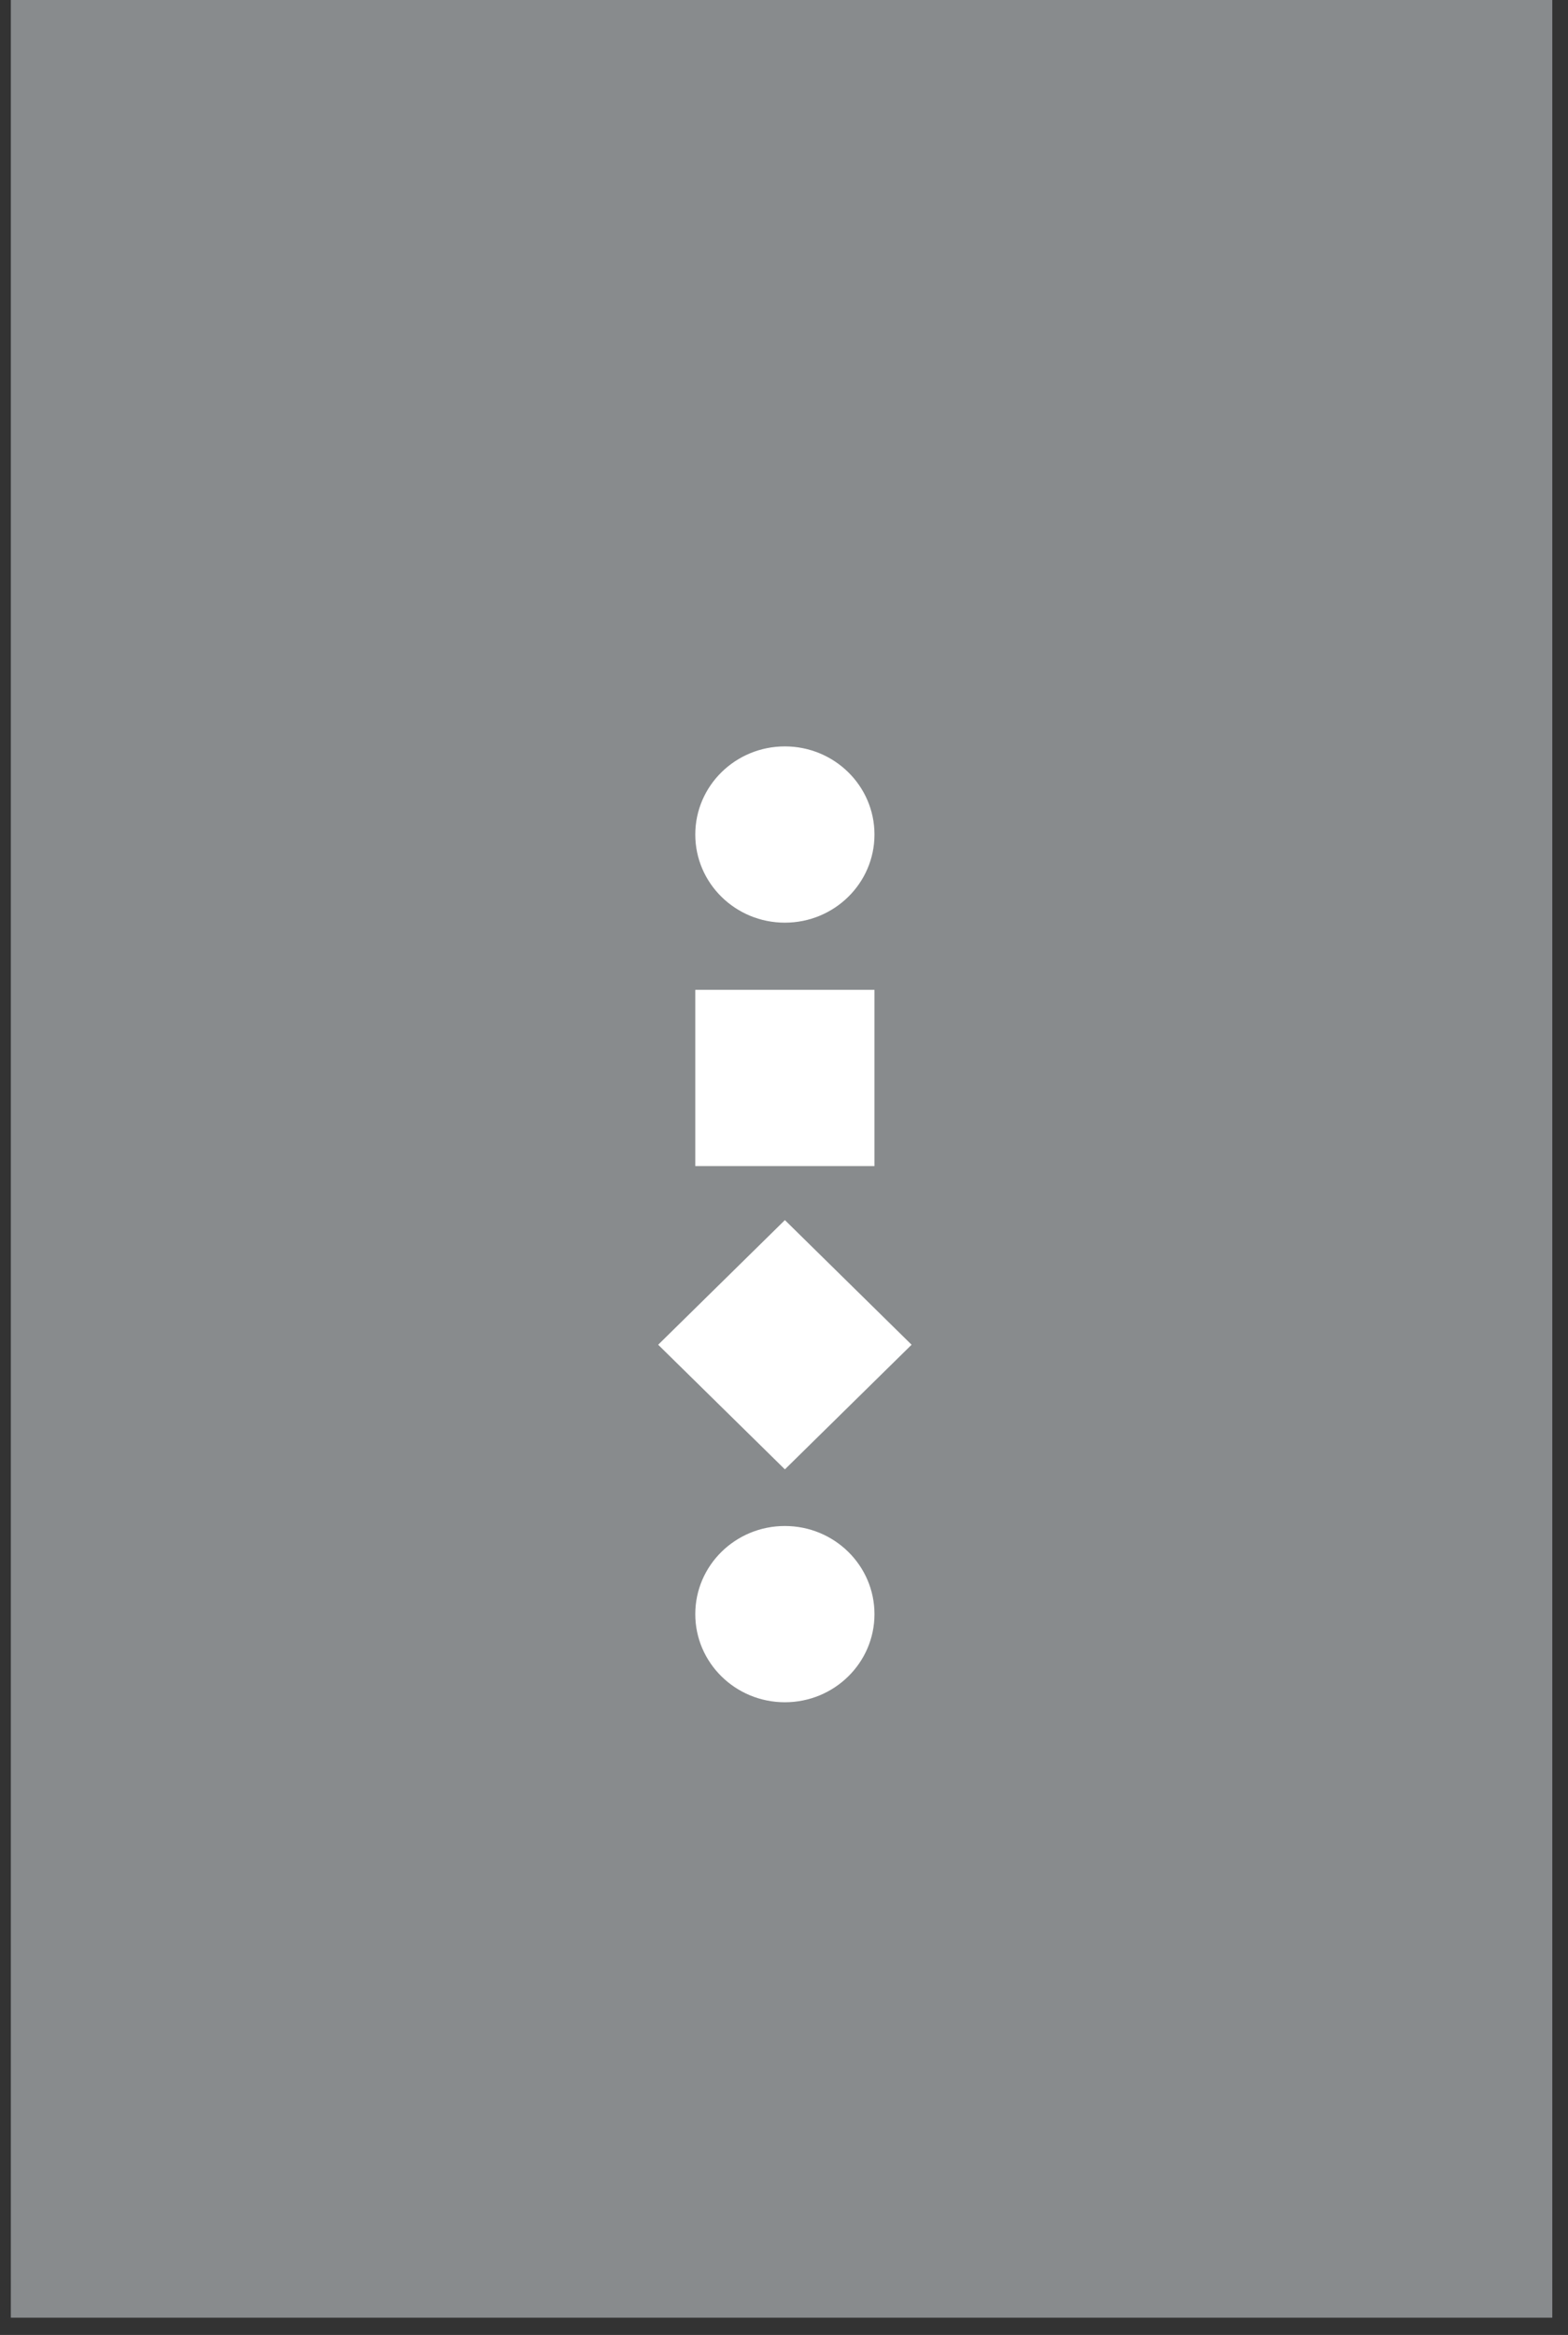
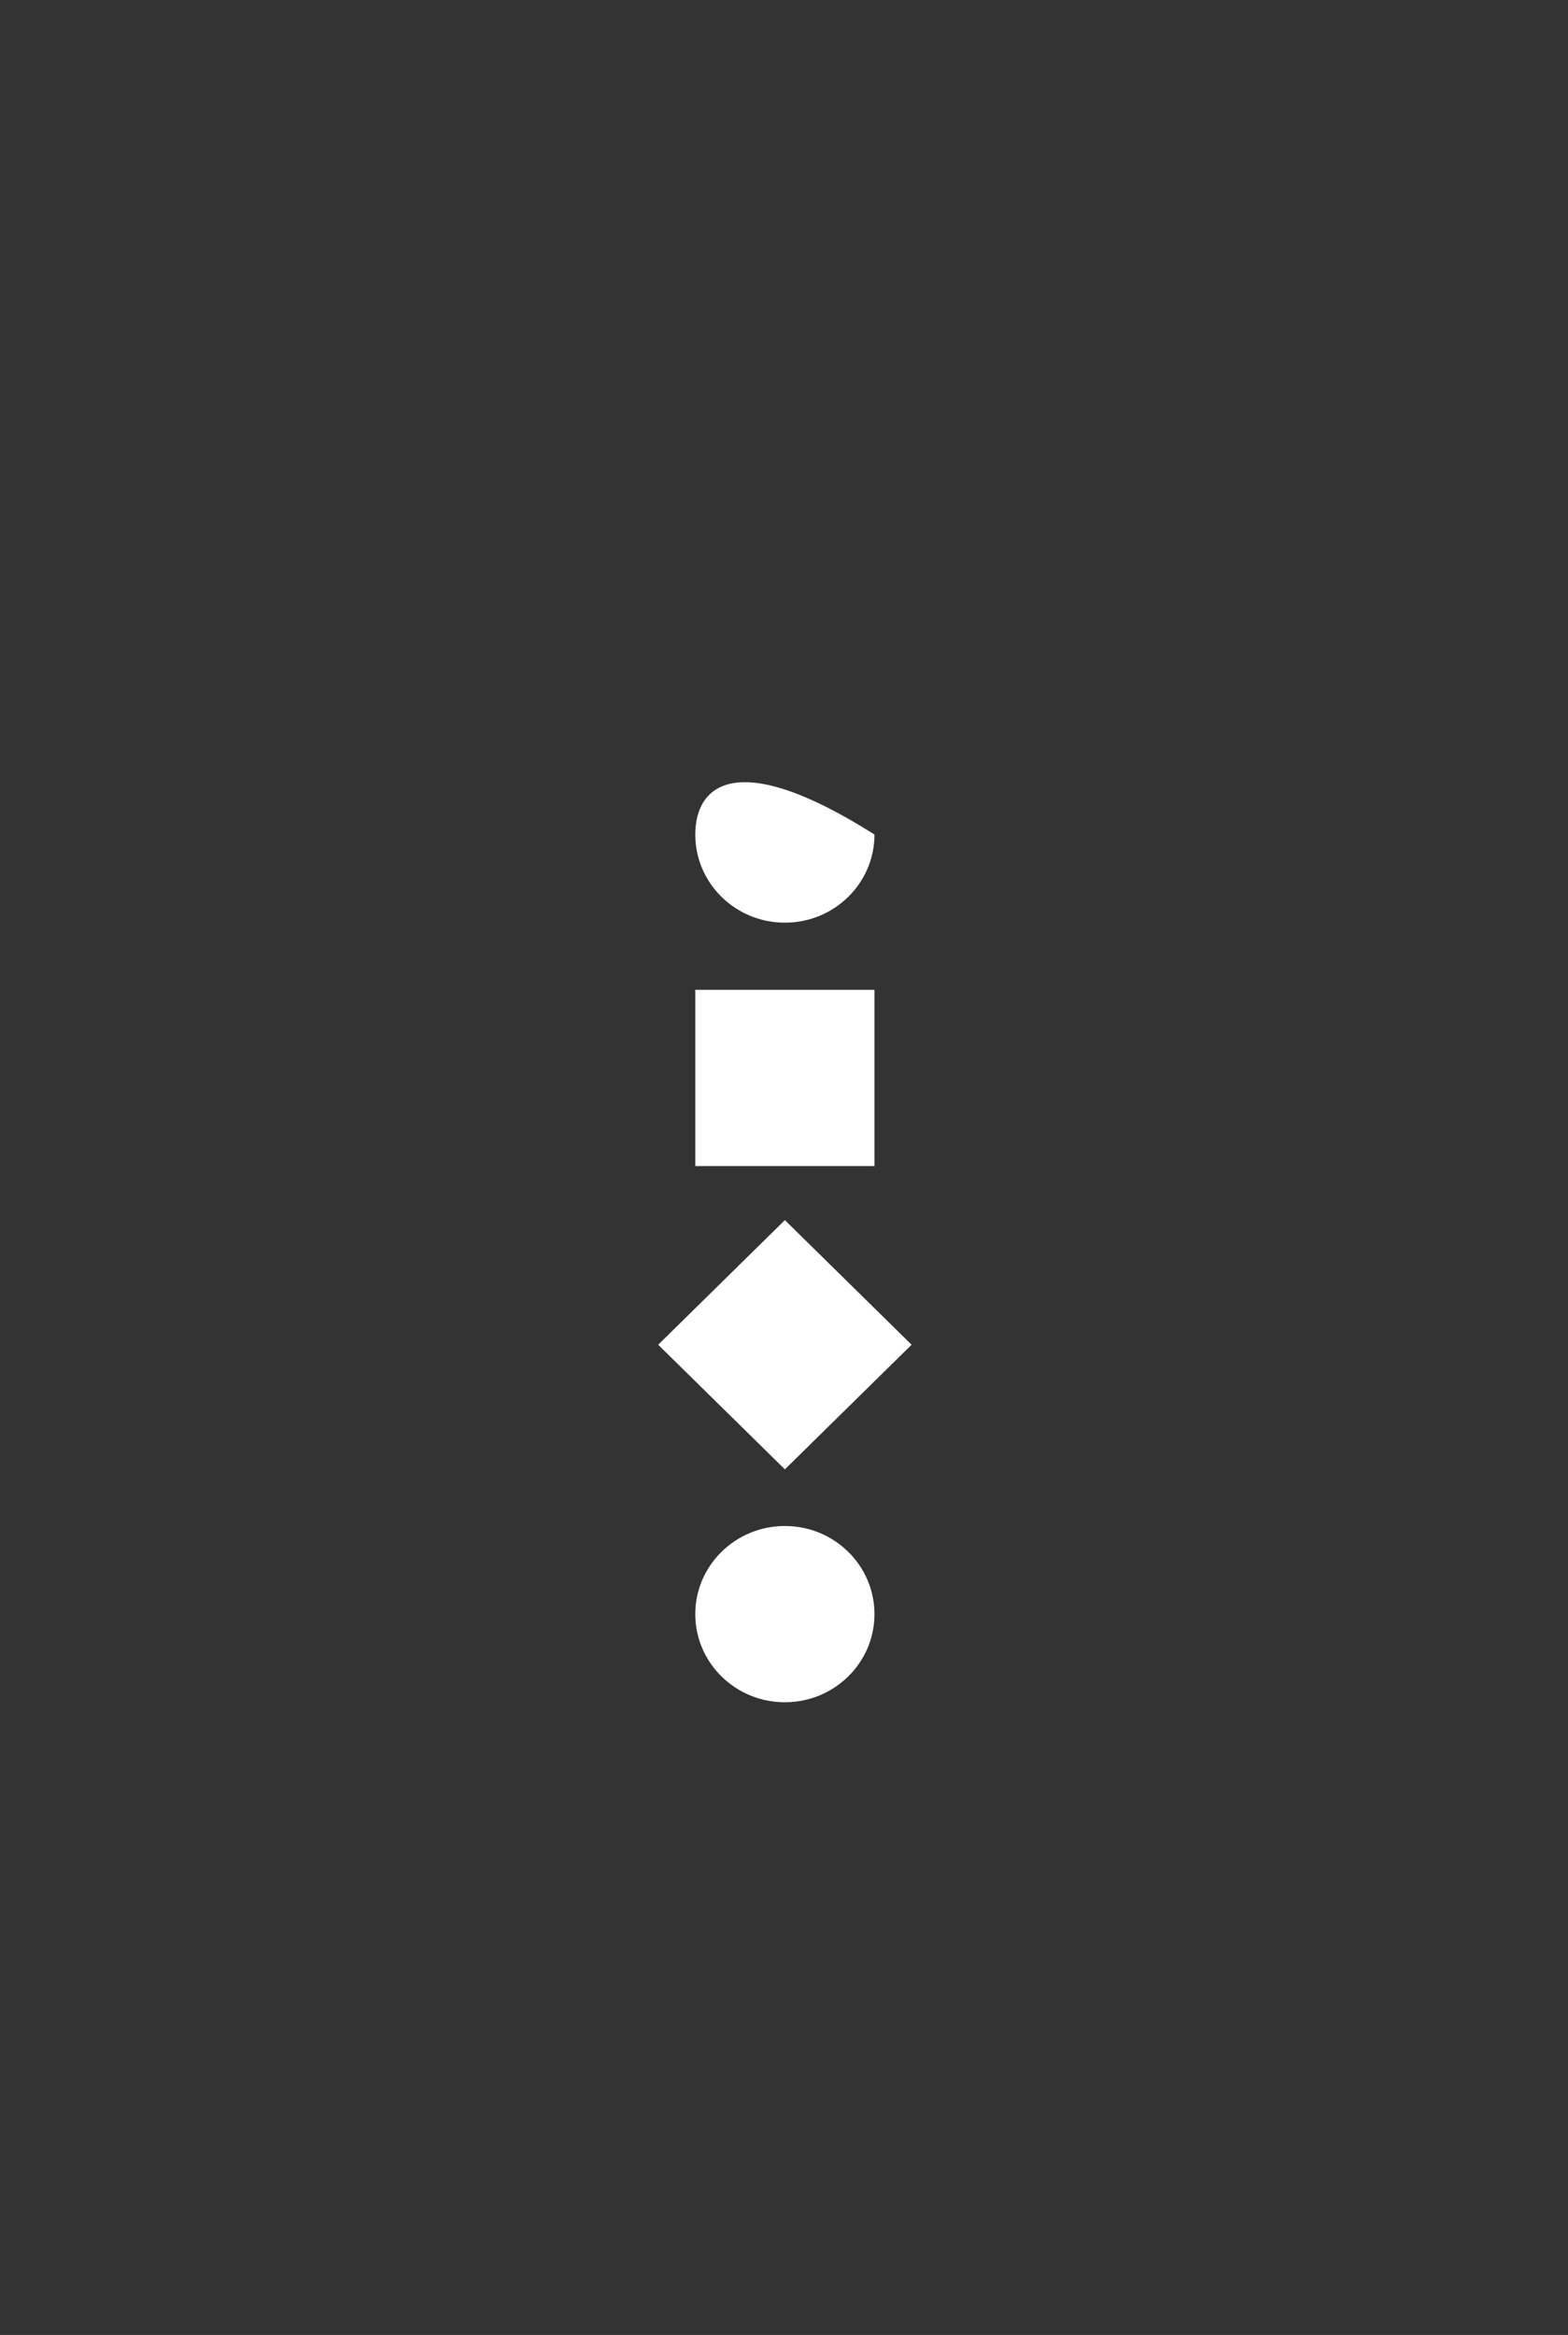
<svg xmlns="http://www.w3.org/2000/svg" width="86" height="128" viewBox="0 0 86 128" fill="none">
  <rect x="0" y="0" width="86" height="128" fill="#333333" stroke="none" />
-   <rect x="0.594" width="84.544" height="127.054" fill="#888B8D" />
-   <path d="M38.134 45.748C38.134 48.417 40.334 50.58 43.048 50.58C45.762 50.58 47.962 48.417 47.962 45.748C47.962 43.08 45.762 40.917 43.048 40.917C40.334 40.917 38.134 43.08 38.134 45.748Z" fill="white" />
+   <path d="M38.134 45.748C38.134 48.417 40.334 50.58 43.048 50.58C45.762 50.58 47.962 48.417 47.962 45.748C40.334 40.917 38.134 43.08 38.134 45.748Z" fill="white" />
  <path d="M38.134 88.485C38.134 91.153 40.334 93.316 43.048 93.316C45.762 93.316 47.962 91.153 47.962 88.485C47.962 85.817 45.762 83.654 43.048 83.654C40.334 83.654 38.134 85.817 38.134 88.485Z" fill="white" />
  <path d="M47.962 63.924L47.962 54.262L38.134 54.262L38.134 63.924L47.962 63.924Z" fill="white" />
  <path d="M43.049 80.549L49.998 73.717L43.049 66.885L36.099 73.717L43.049 80.549Z" fill="white" />
</svg>